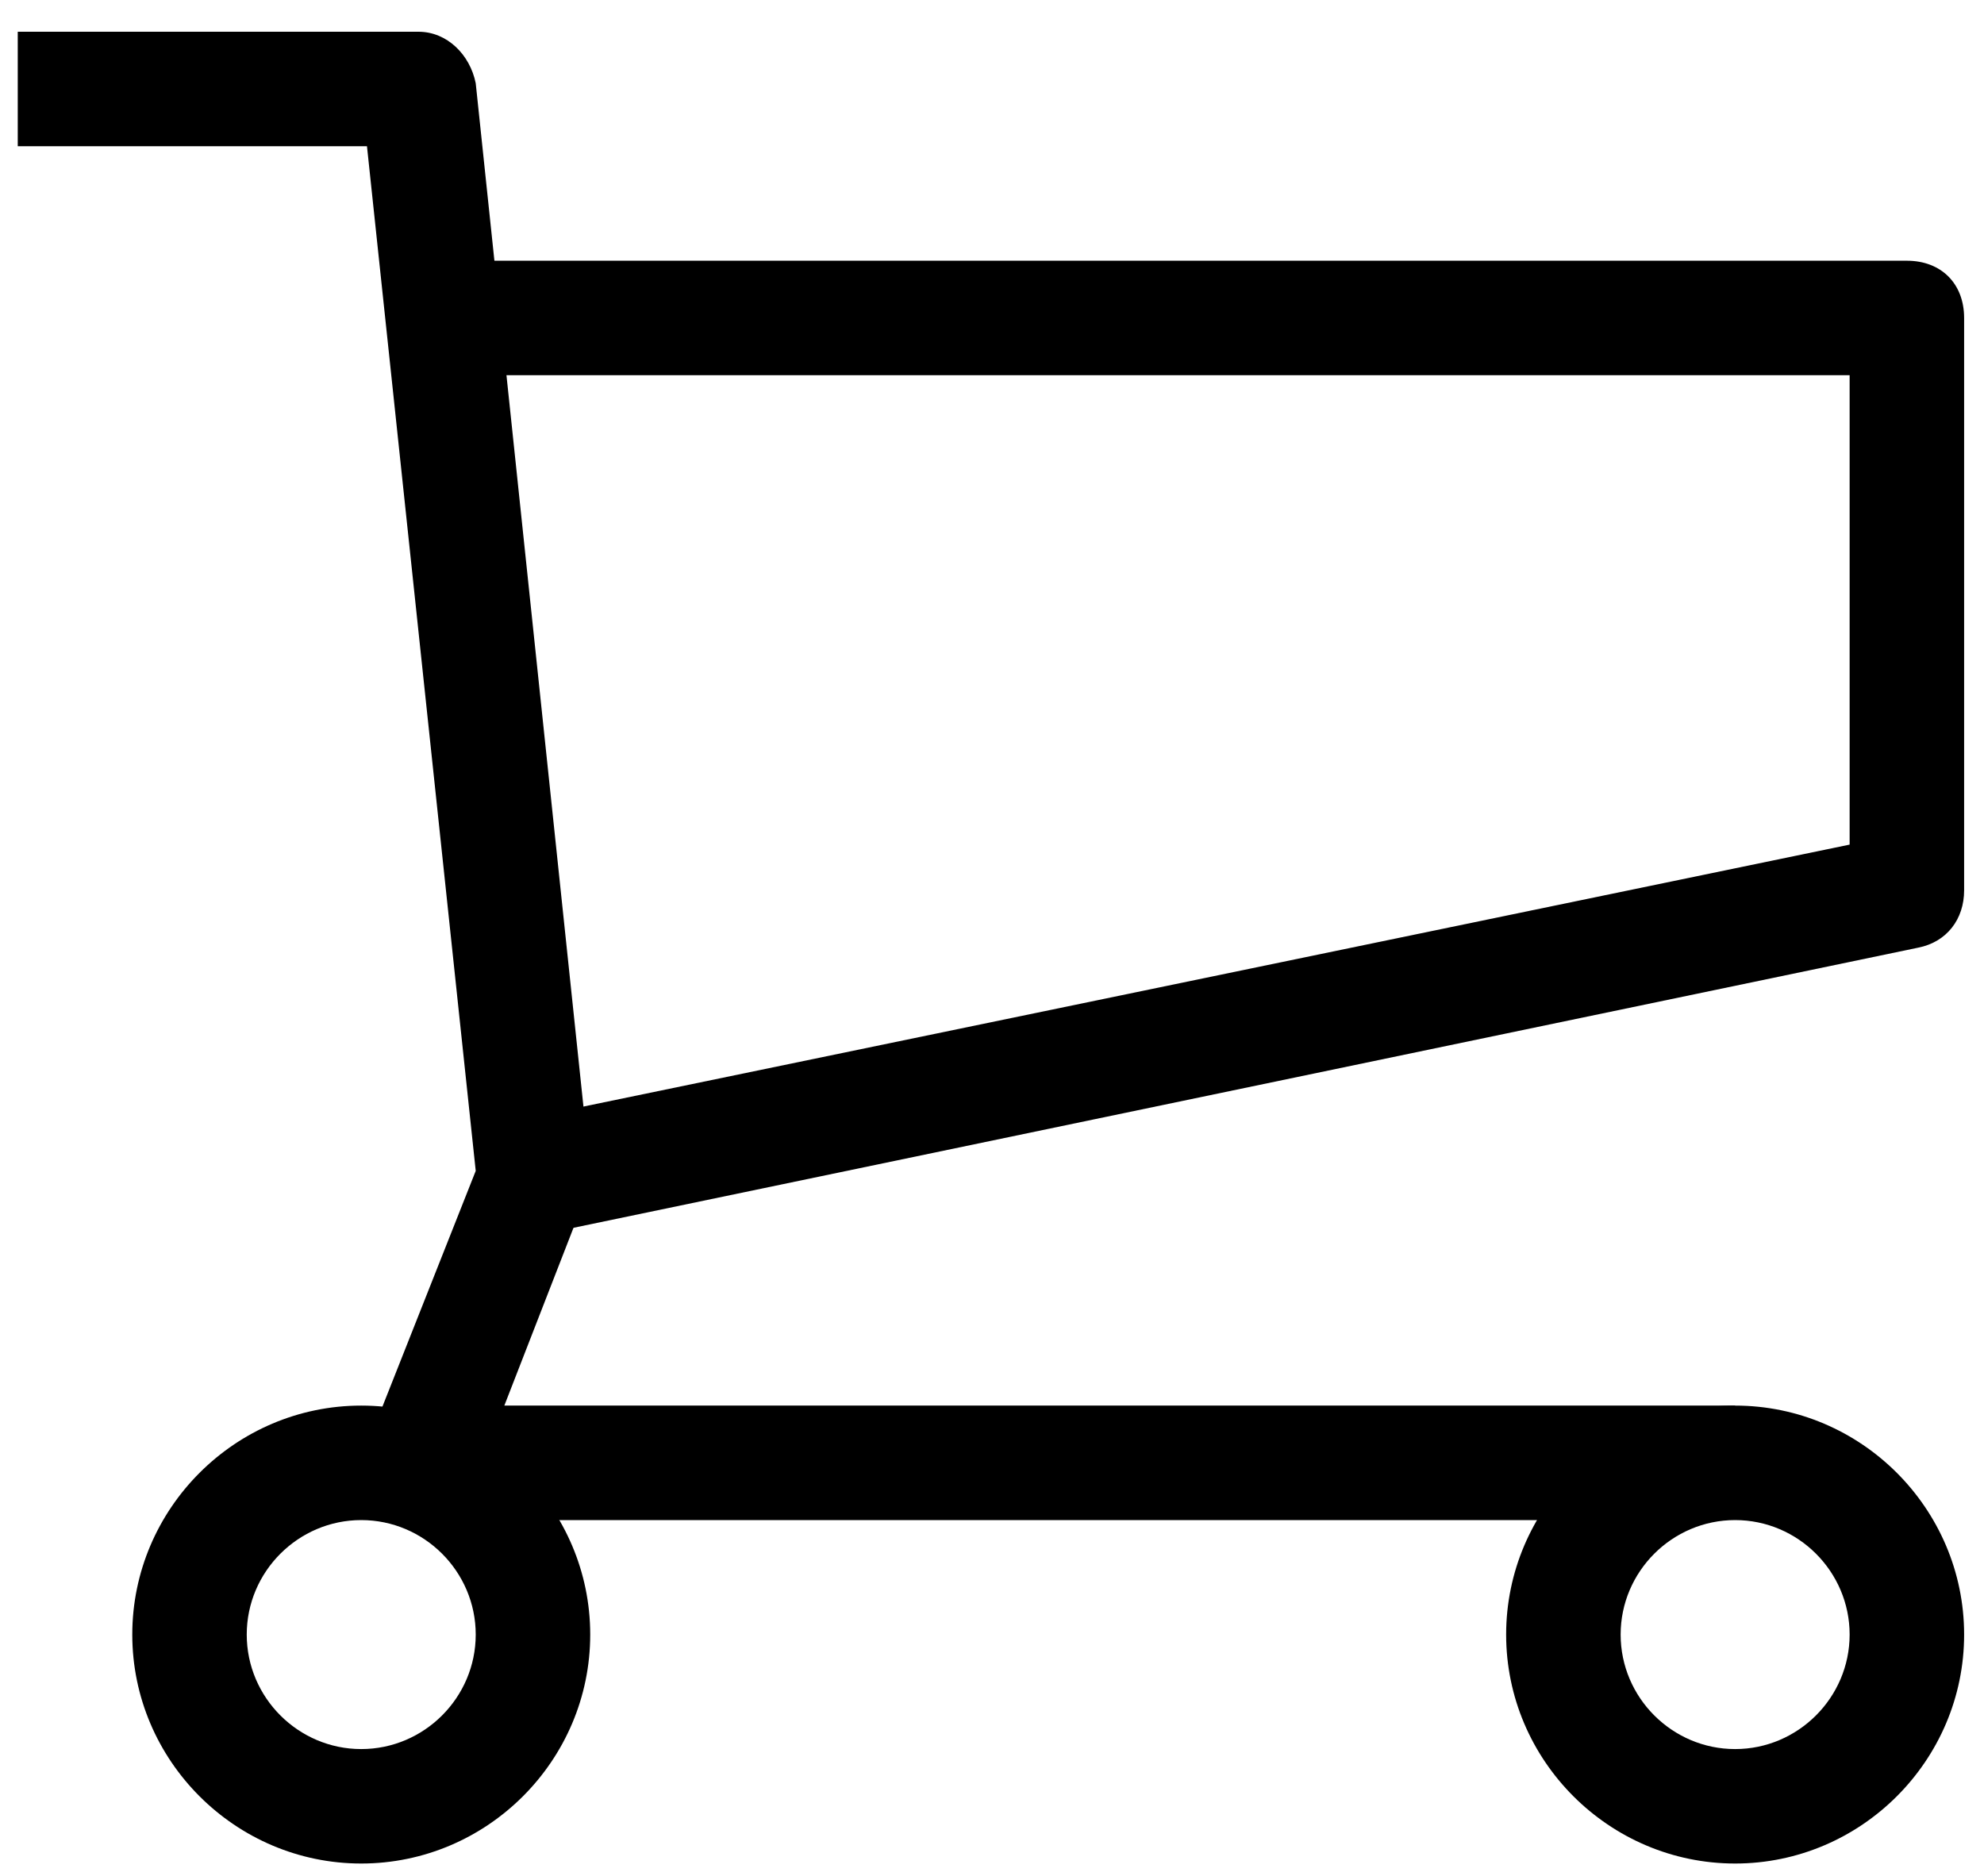
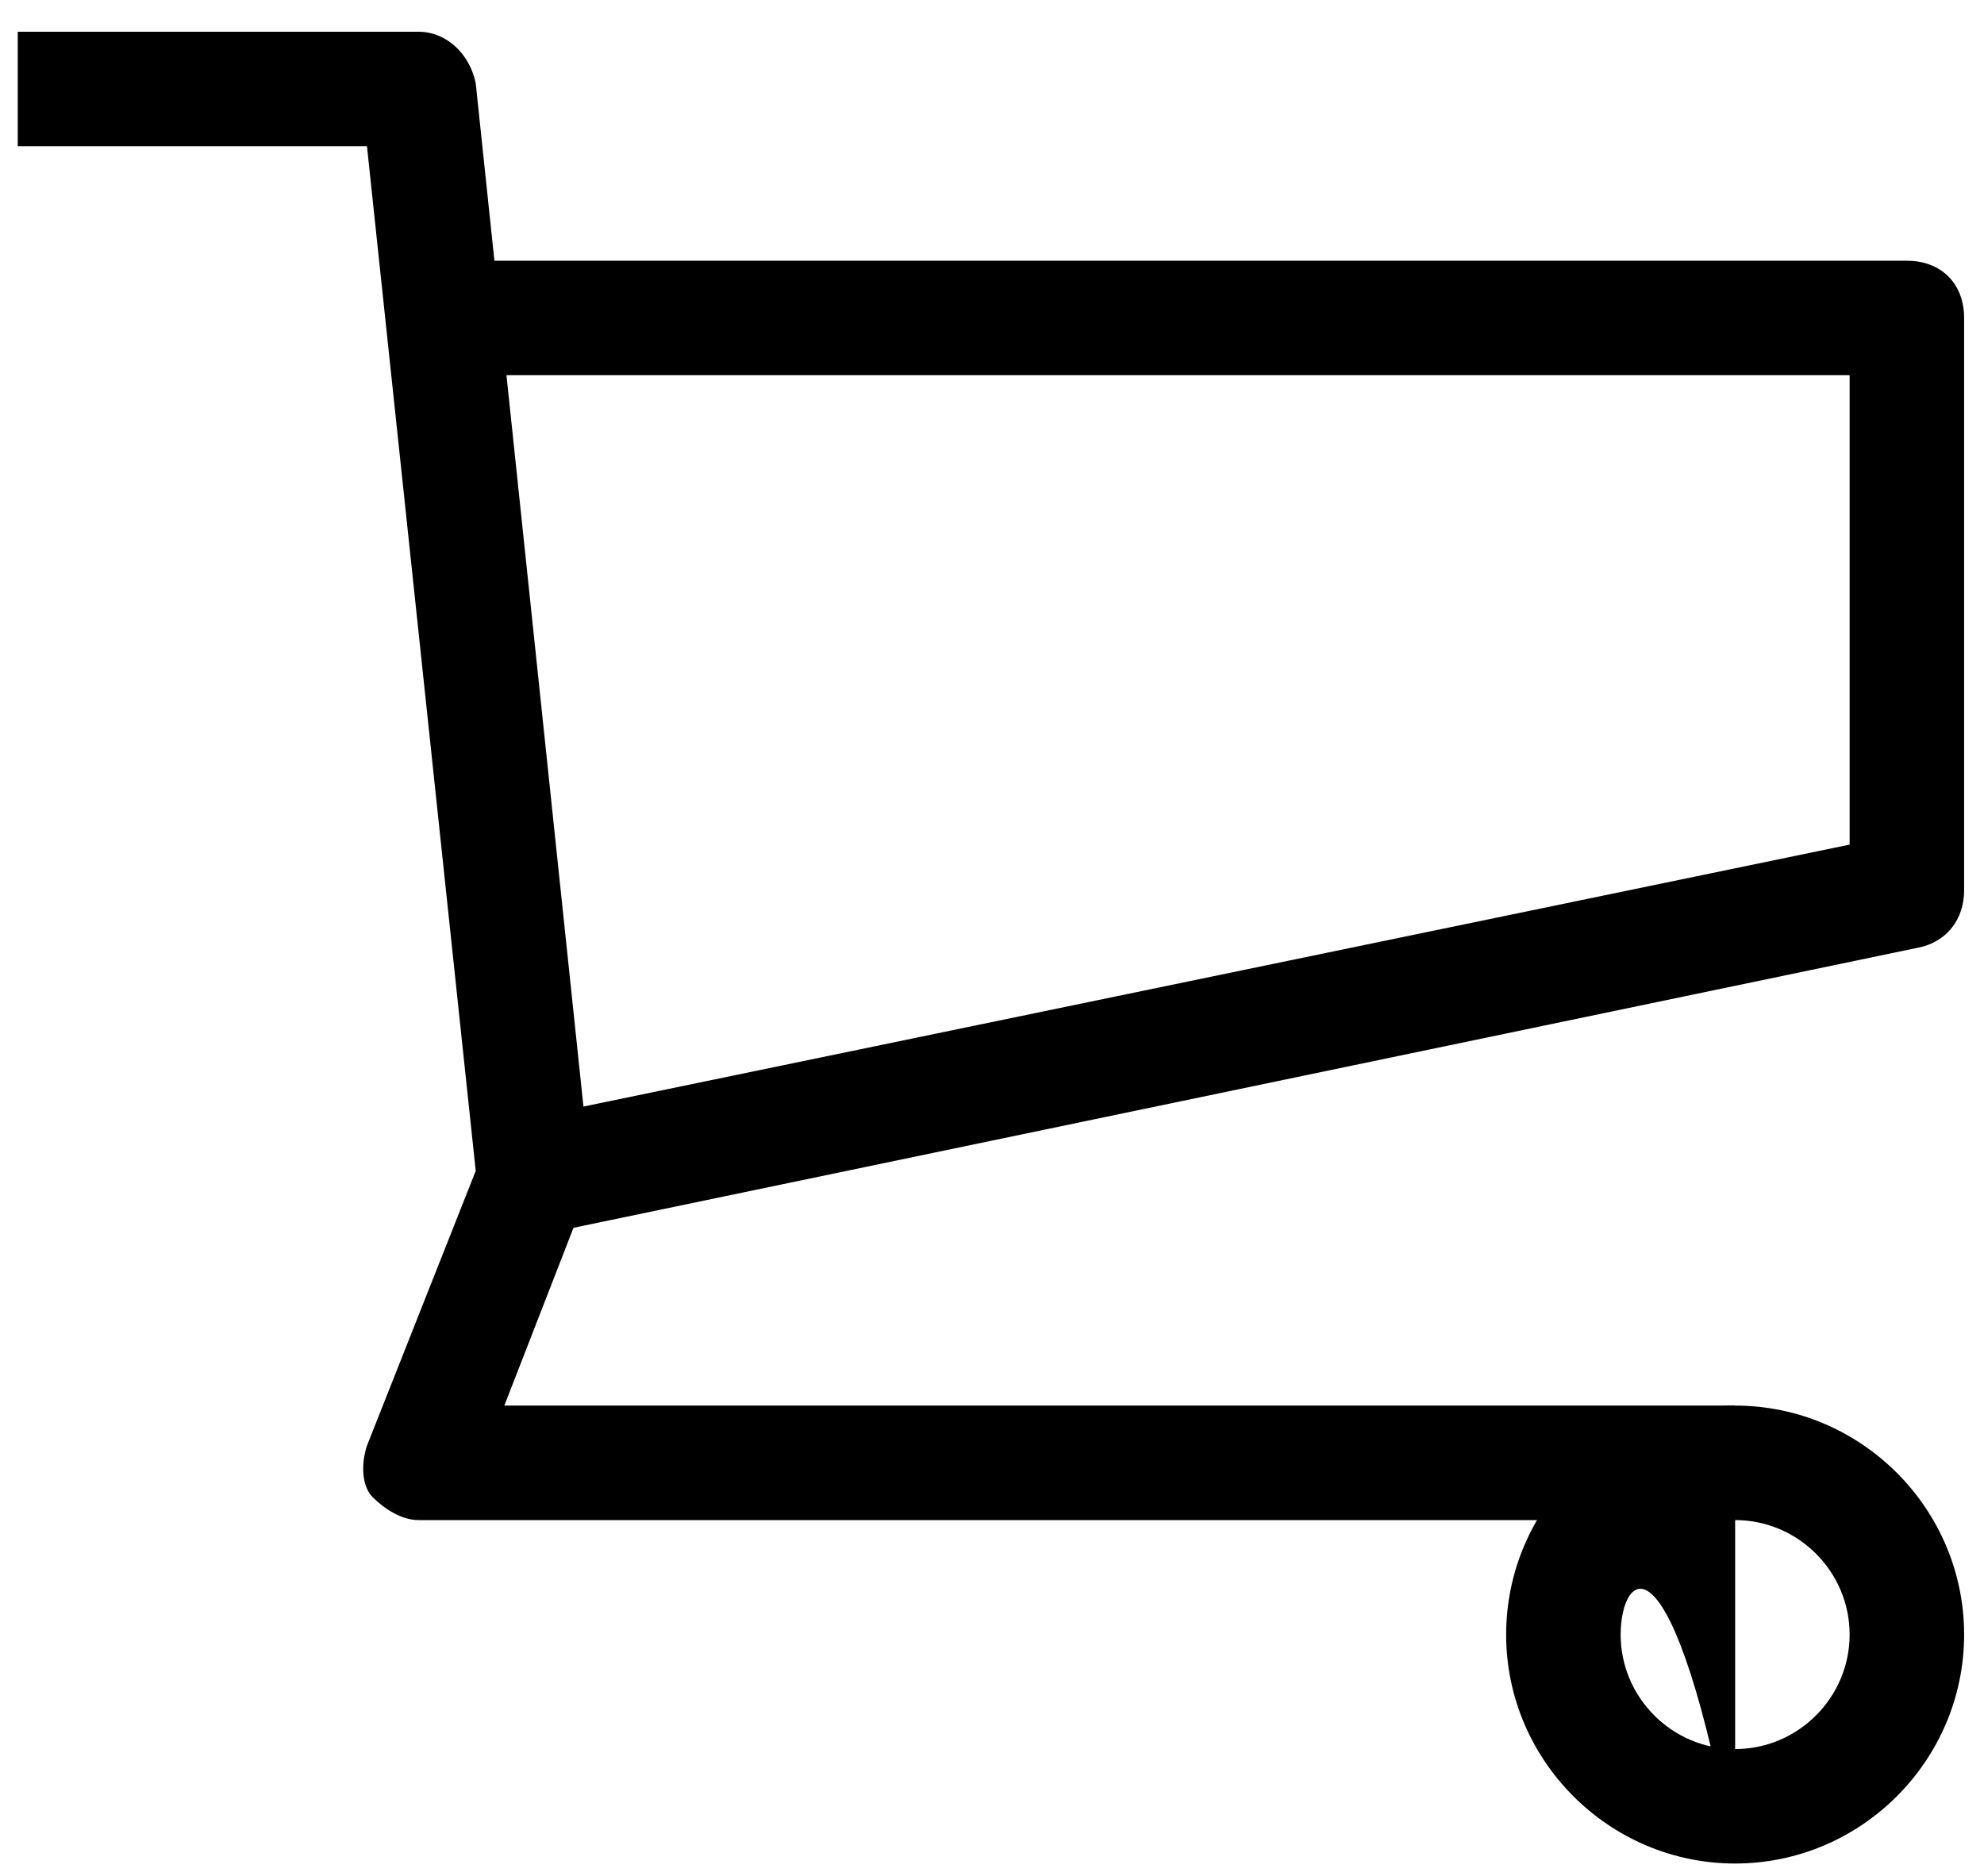
<svg xmlns="http://www.w3.org/2000/svg" width="55" height="52" viewBox="0 0 55 52" fill="none">
  <path d="M46.514 42.141H11.601C11.125 42.141 10.649 41.823 10.331 41.506C10.014 41.188 10.014 40.554 10.173 40.078L13.188 32.46L10.173 4.054H0.492V0.88H11.601C12.394 0.88 13.029 1.515 13.188 2.308L16.362 32.46C16.362 32.778 16.362 32.936 16.203 33.254L13.981 38.967H48.101L46.514 42.141Z" fill="black" />
  <path d="M15.092 34.206L14.457 31.032L51.275 23.415V10.402H13.188V7.228H52.862C53.814 7.228 54.449 7.863 54.449 8.815V24.684C54.449 25.478 53.973 26.113 53.179 26.271L15.092 34.206Z" fill="black" />
-   <path d="M48.101 51.662C44.609 51.662 41.753 48.806 41.753 45.315C41.753 41.823 44.609 38.967 48.101 38.967C51.592 38.967 54.449 41.823 54.449 45.315C54.449 48.806 51.592 51.662 48.101 51.662ZM48.101 42.141C46.355 42.141 44.927 43.569 44.927 45.315C44.927 47.06 46.355 48.489 48.101 48.489C49.846 48.489 51.275 47.06 51.275 45.315C51.275 43.569 49.846 42.141 48.101 42.141Z" fill="black" />
-   <path d="M10.014 51.662C6.523 51.662 3.667 48.806 3.667 45.315C3.667 41.823 6.523 38.967 10.014 38.967C13.506 38.967 16.362 41.823 16.362 45.315C16.362 48.806 13.506 51.662 10.014 51.662ZM10.014 42.141C8.269 42.141 6.84 43.569 6.84 45.315C6.84 47.06 8.269 48.489 10.014 48.489C11.76 48.489 13.188 47.06 13.188 45.315C13.188 43.569 11.76 42.141 10.014 42.141Z" fill="black" />
+   <path d="M48.101 51.662C44.609 51.662 41.753 48.806 41.753 45.315C41.753 41.823 44.609 38.967 48.101 38.967C51.592 38.967 54.449 41.823 54.449 45.315C54.449 48.806 51.592 51.662 48.101 51.662ZC46.355 42.141 44.927 43.569 44.927 45.315C44.927 47.06 46.355 48.489 48.101 48.489C49.846 48.489 51.275 47.06 51.275 45.315C51.275 43.569 49.846 42.141 48.101 42.141Z" fill="black" />
</svg>